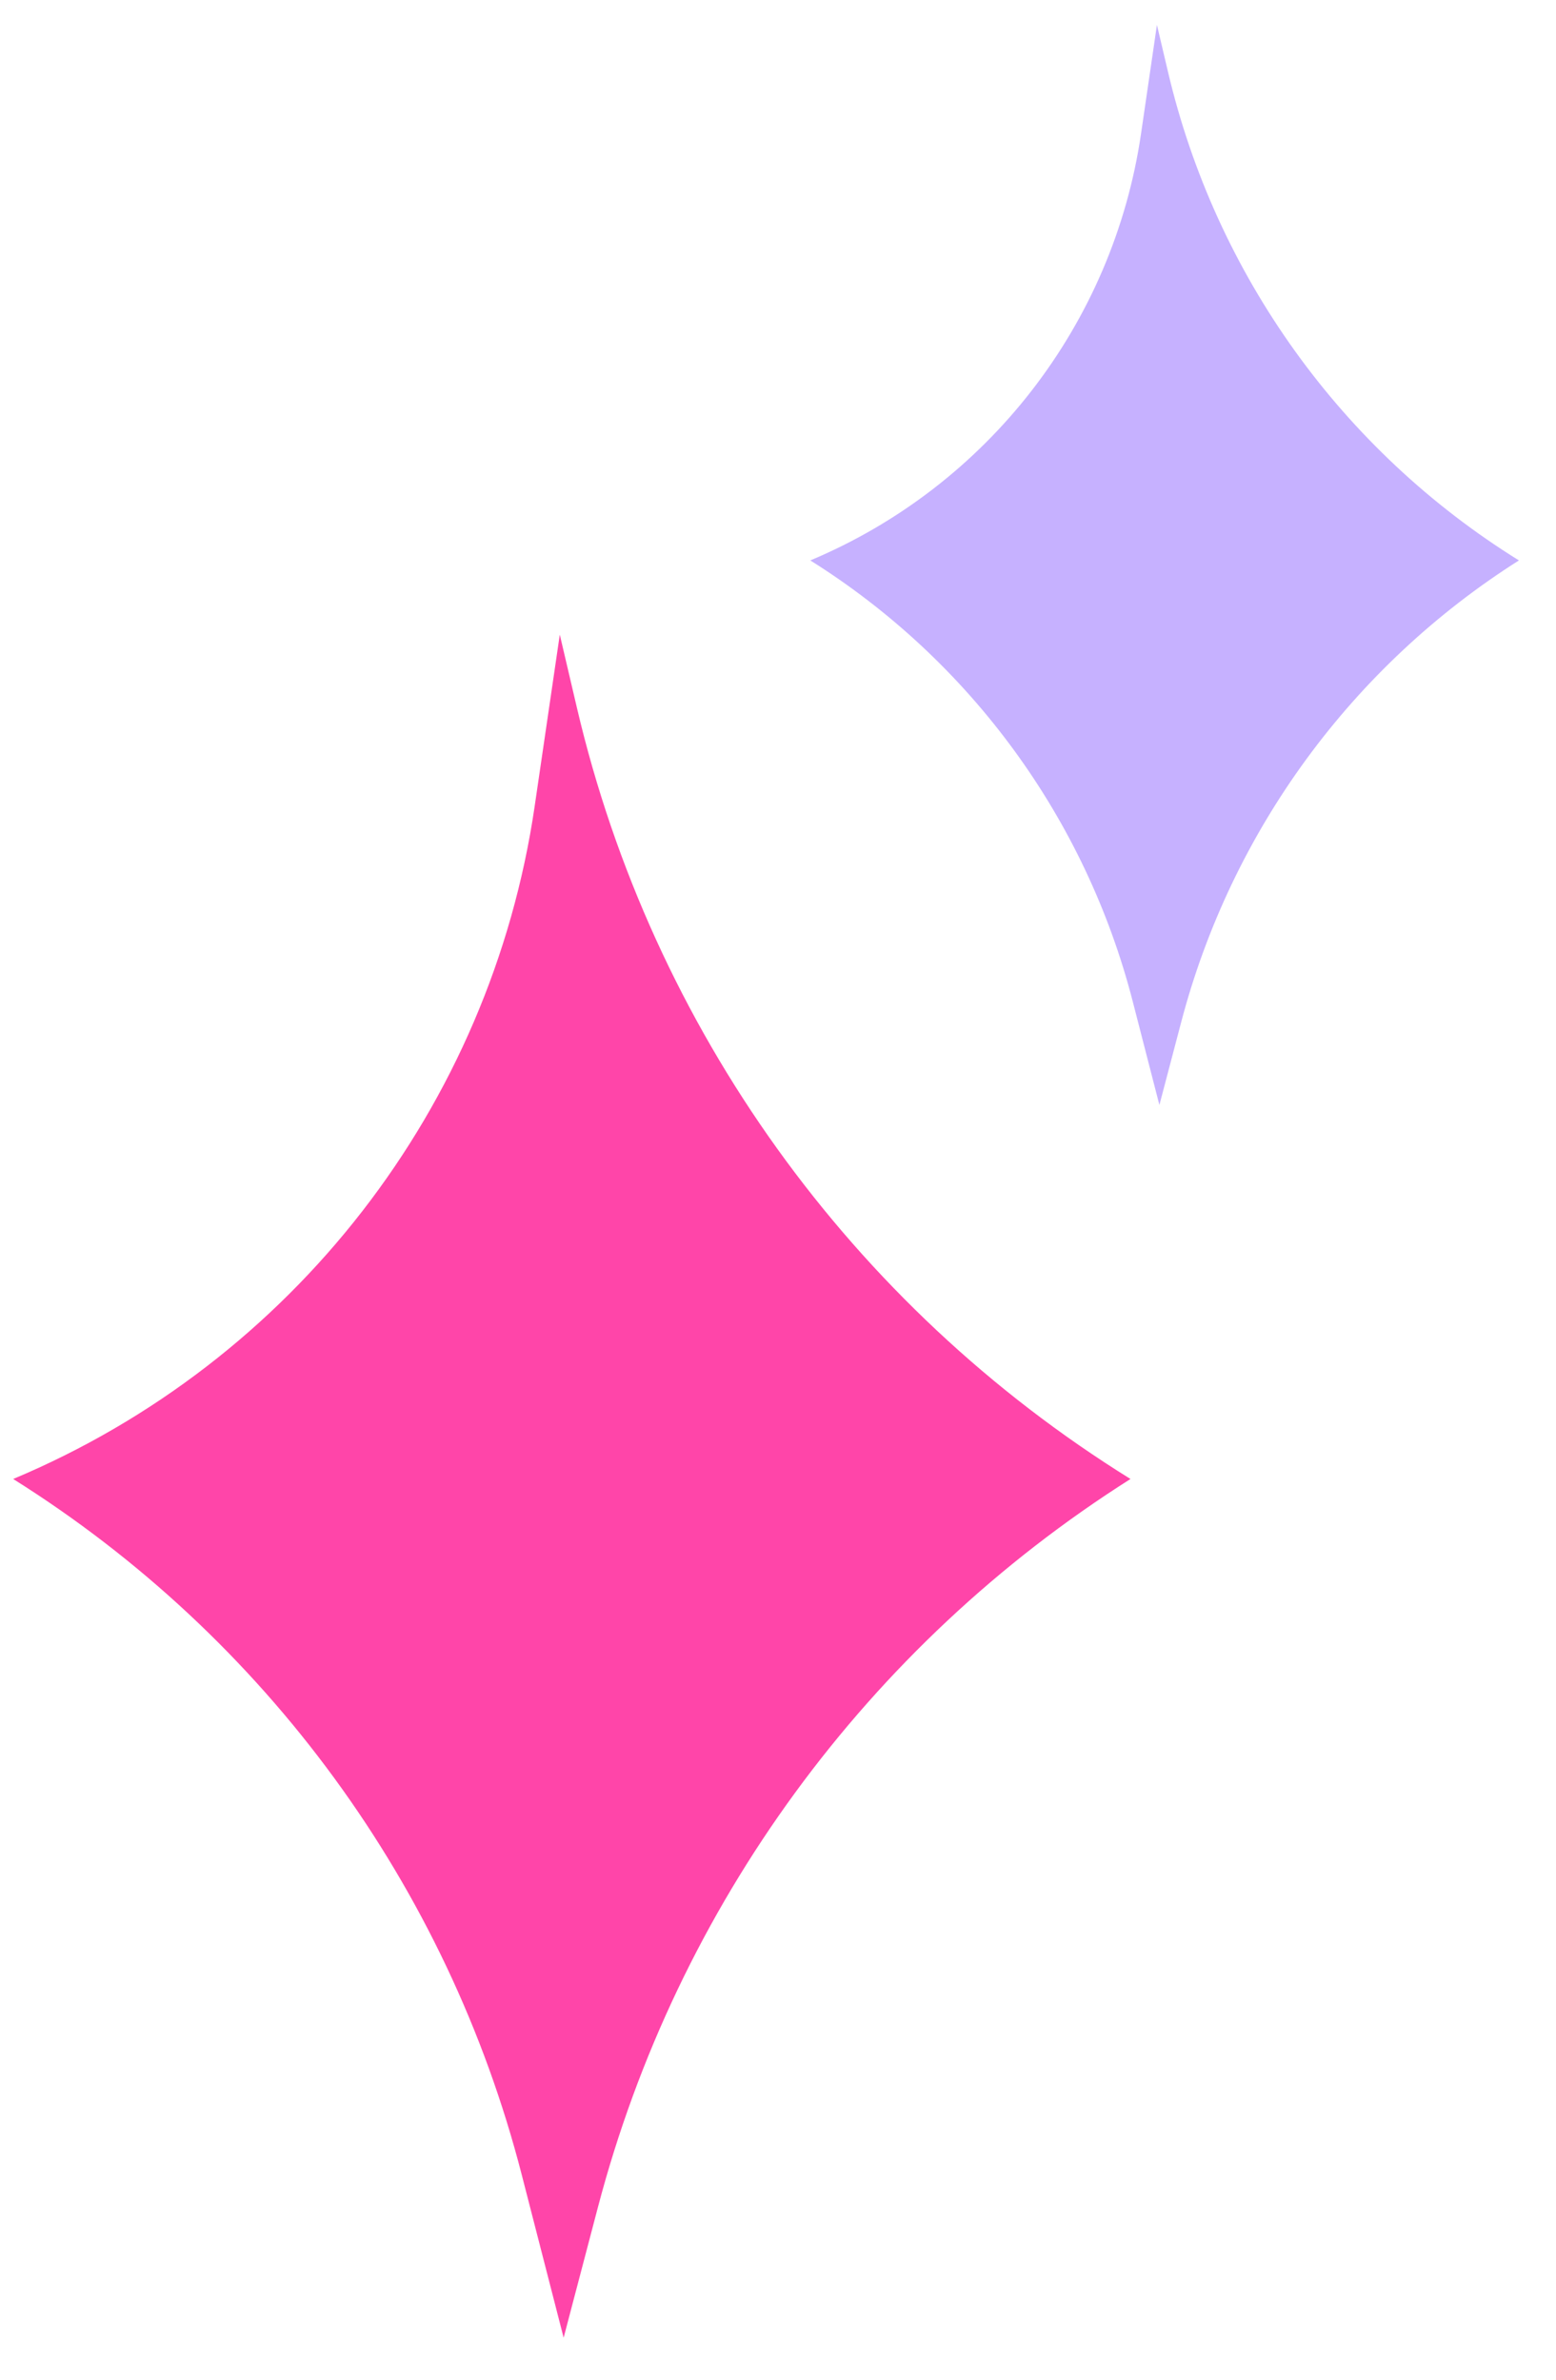
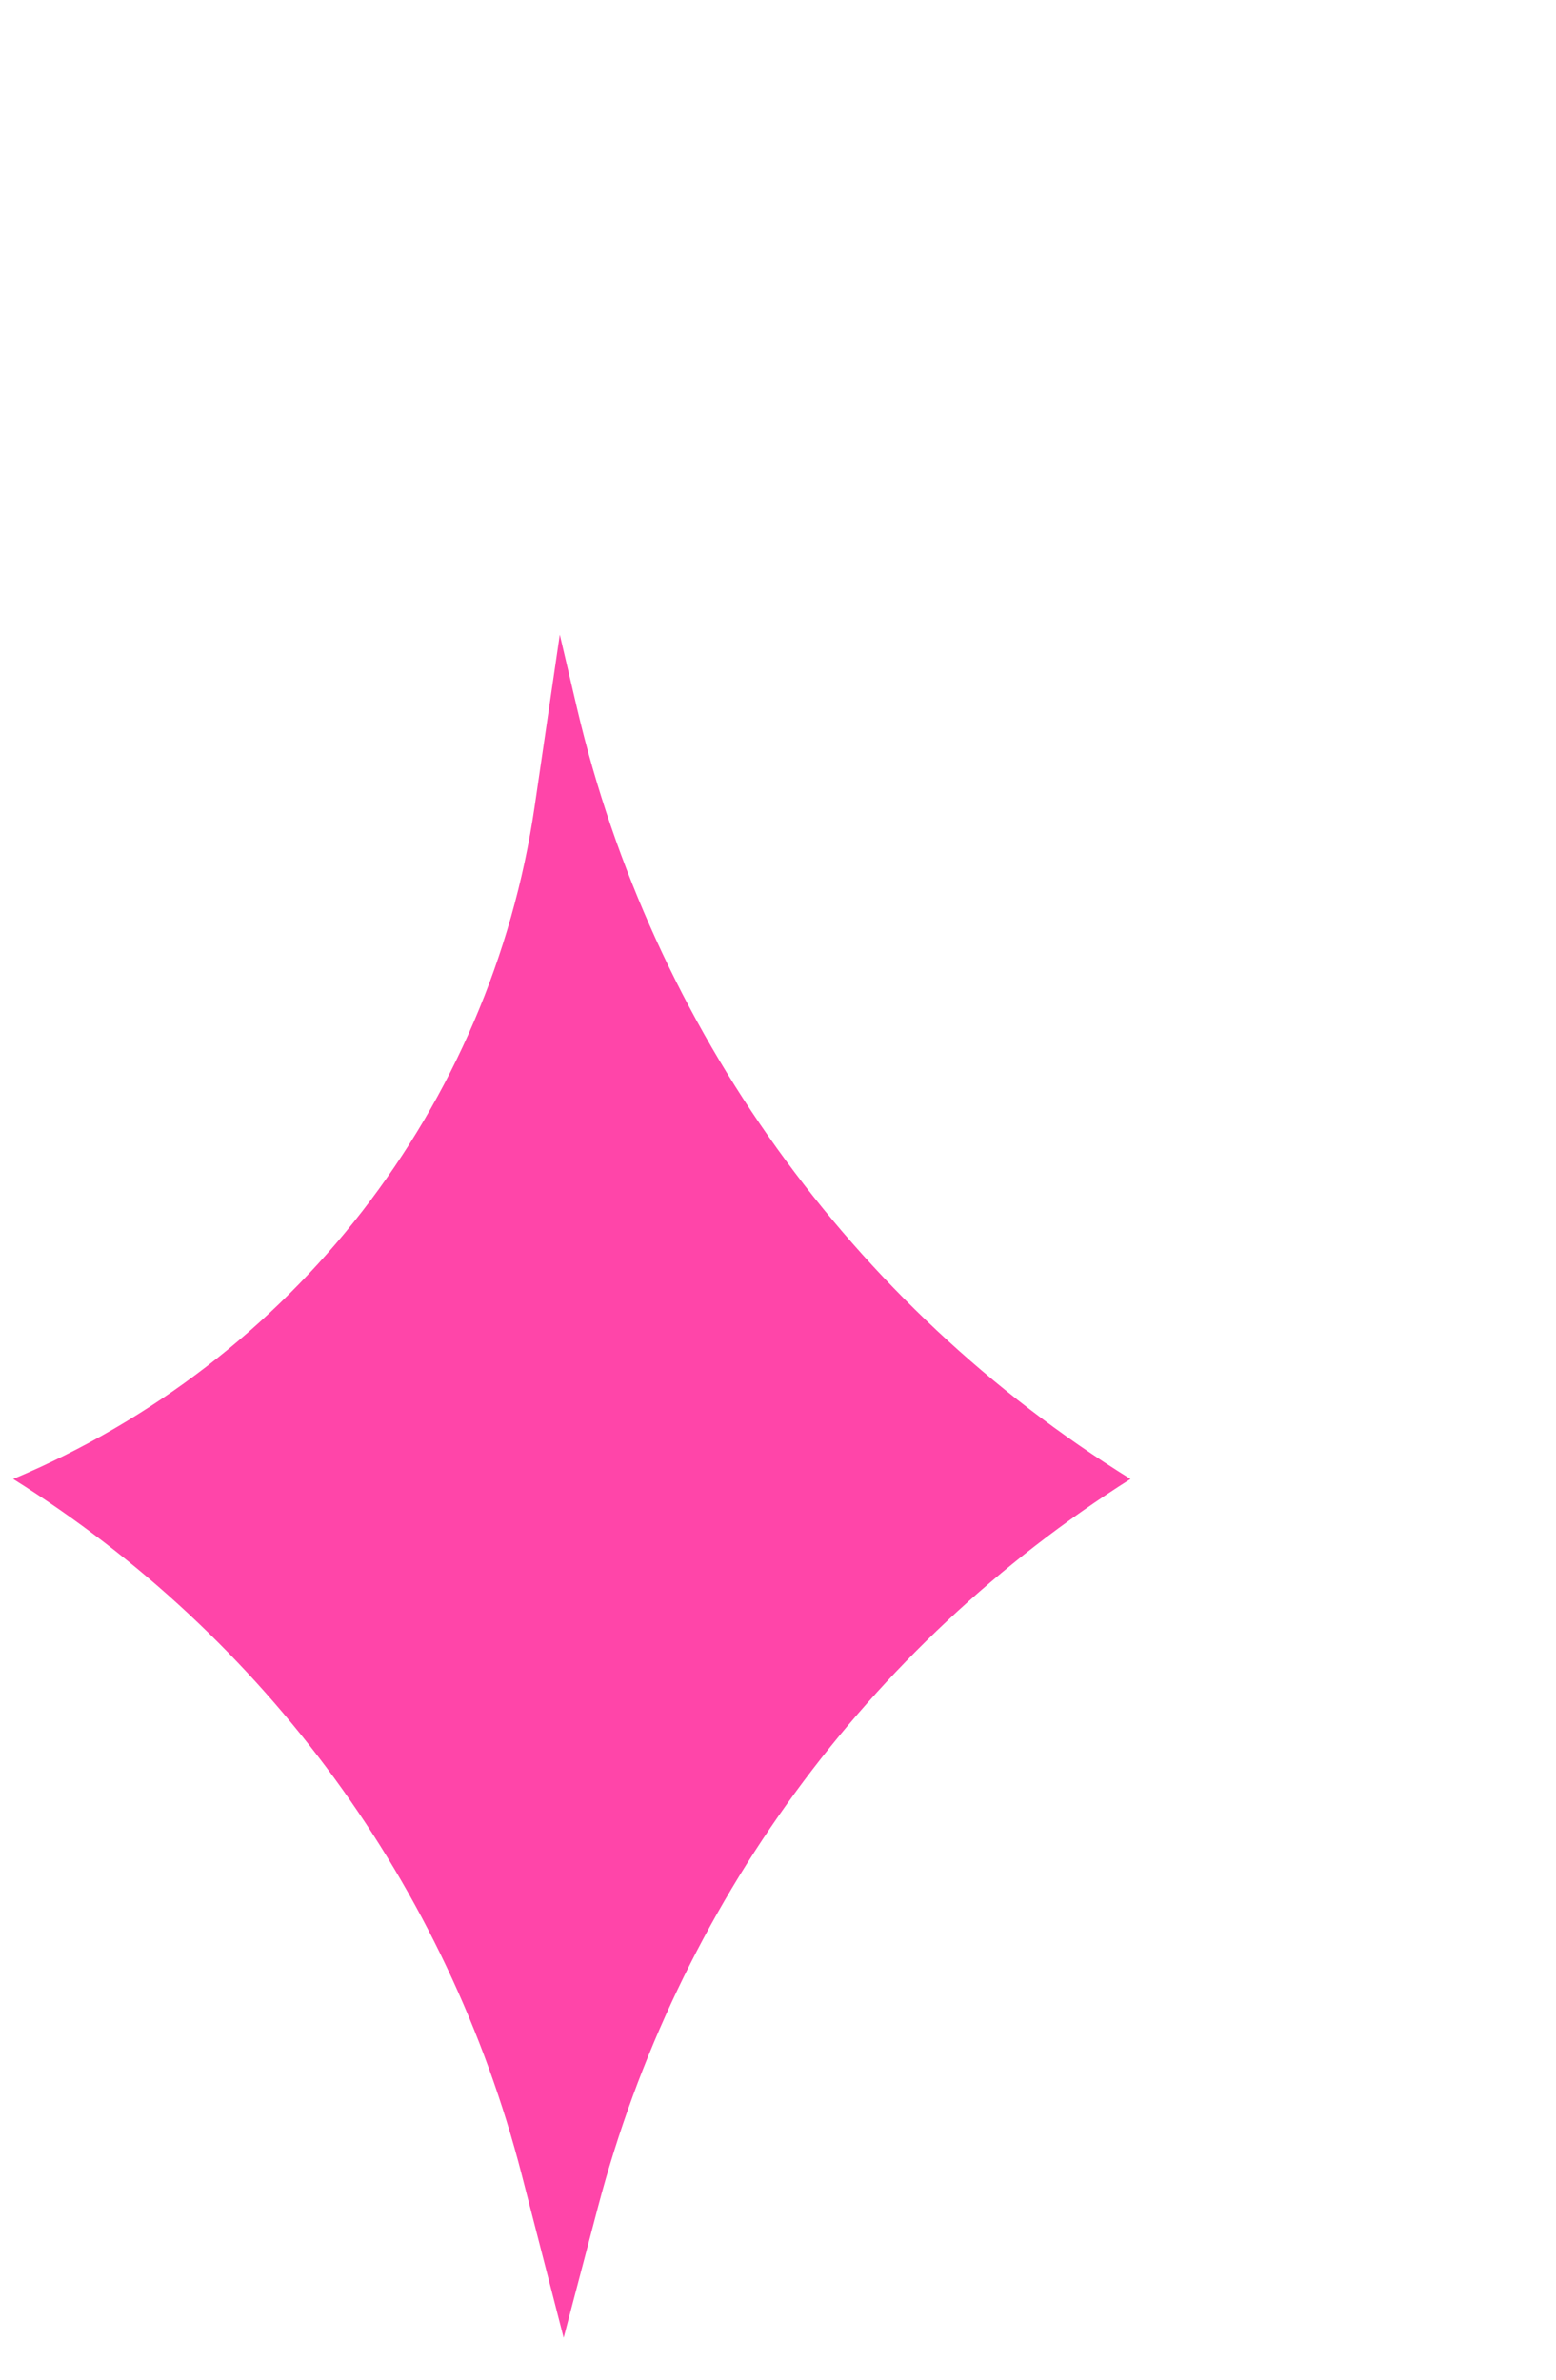
<svg xmlns="http://www.w3.org/2000/svg" width="17" height="26" viewBox="0 0 17 26" fill="none">
  <path d="M6.116 6.934L6.304 7.737C7.124 11.234 9.299 14.264 12.351 16.159C9.476 17.98 7.398 20.822 6.533 24.114L6.158 25.541L5.7 23.76C4.889 20.608 2.9 17.888 0.144 16.159C3.199 14.877 5.36 12.09 5.841 8.812L6.116 6.934Z" fill="#FF45A9" />
-   <path d="M12.64 0.272L12.76 0.781C13.28 2.999 14.659 4.921 16.595 6.123C14.772 7.278 13.453 9.08 12.905 11.168L12.667 12.073L12.376 10.943C11.862 8.945 10.601 7.219 8.853 6.123C10.79 5.31 12.161 3.542 12.466 1.463L12.64 0.272Z" fill="#C6B1FF" />
</svg>